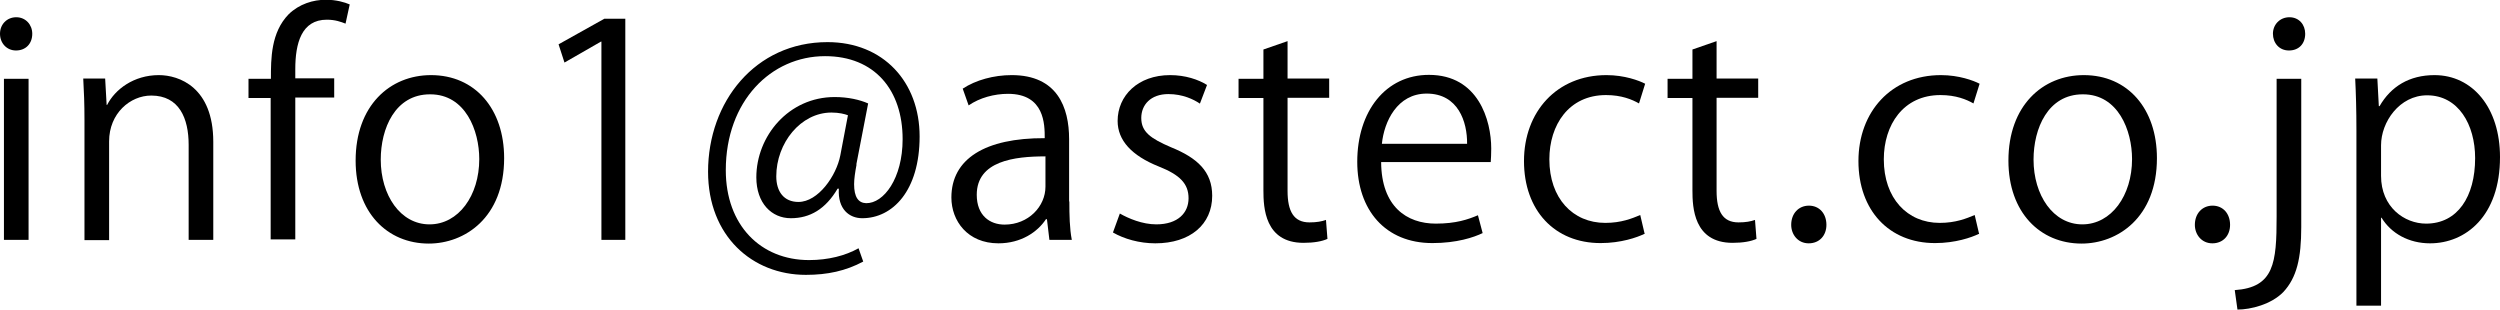
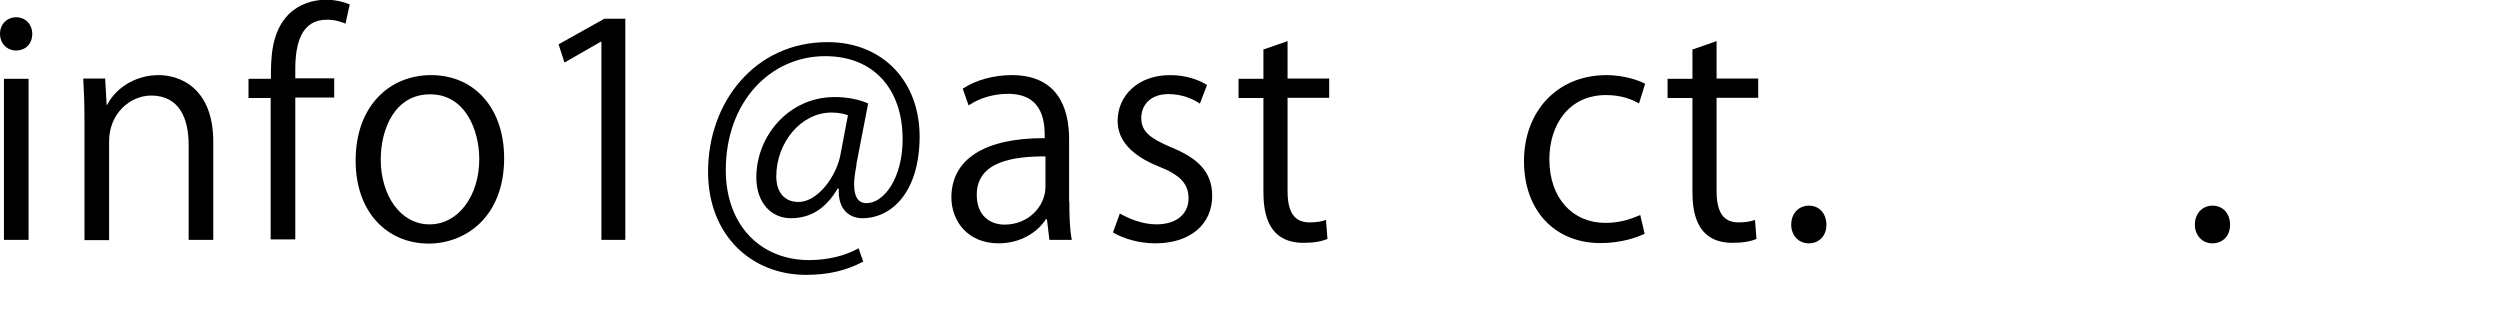
<svg xmlns="http://www.w3.org/2000/svg" id="_レイヤー_2" data-name="レイヤー 2" viewBox="0 0 101.51 12.57">
  <g id="_レイヤー_1-2" data-name="レイヤー 1">
    <g>
      <path d="M.65,2.05c-.38,0-.65-.3-.65-.68S.28,.7,.66,.7s.65,.3,.65,.67c0,.42-.28,.68-.66,.68Zm.5,7.69H.16V3.2h1v6.54Z" />
      <path d="M8.66,9.74h-1v-3.86c0-1.07-.38-2-1.52-2-.85,0-1.71,.72-1.71,1.86v4.01h-1V4.88c0-.67-.02-1.16-.05-1.69h.89l.06,1.07h.02c.32-.63,1.08-1.21,2.1-1.21,.82,0,2.21,.49,2.21,2.71v3.98Z" />
      <path d="M11,3.2c0-.82,0-1.88,.72-2.62,.43-.42,1-.59,1.51-.59,.42,0,.76,.1,.97,.19l-.17,.78c-.18-.07-.41-.16-.76-.16-1.03,0-1.28,.96-1.28,2.01v.37h1.58v.78h-1.58v5.76h-1V3.98h-.9v-.78h.9Z" />
      <path d="M20.47,6.42c0,2.43-1.61,3.47-3.06,3.47-1.68,0-2.97-1.26-2.97-3.37,0-2.23,1.39-3.47,3.06-3.47,1.79,0,2.97,1.37,2.97,3.37Zm-3.01-2.59c-1.42,0-2,1.39-2,2.65,0,1.45,.8,2.63,1.98,2.63s2.02-1.17,2.02-2.65c0-1.16-.56-2.63-1.99-2.63Z" />
      <path d="M24.42,9.74V1.69h-.02l-1.48,.85-.24-.74,1.86-1.04h.85V9.74h-.97Z" />
      <path d="M34.78,6.68c-.06,.31-.1,.59-.1,.8,0,.52,.17,.76,.49,.77,.71,.01,1.48-1,1.48-2.6,0-1.99-1.13-3.37-3.15-3.37-2.19,0-4.03,1.82-4.03,4.63,0,2.24,1.42,3.65,3.38,3.65,.78,0,1.48-.18,2.01-.48l.19,.54c-.71,.38-1.45,.54-2.33,.54-2.17,0-3.97-1.57-3.97-4.19,0-2.83,1.91-5.26,4.85-5.26,2.27,0,3.74,1.62,3.74,3.83s-1.1,3.32-2.33,3.32c-.52,0-1-.36-.95-1.2h-.05c-.49,.83-1.12,1.2-1.9,1.2s-1.4-.61-1.4-1.66c0-1.67,1.31-3.26,3.18-3.26,.55,0,1.02,.11,1.36,.26l-.48,2.48Zm-.35-2c-.13-.05-.36-.11-.67-.11-1.25,0-2.24,1.24-2.24,2.59,0,.62,.31,1.04,.9,1.04,.8,0,1.54-1.06,1.7-1.89l.31-1.63Z" />
      <path d="M43.42,8.18c0,.54,.01,1.1,.1,1.56h-.91l-.1-.84h-.04c-.34,.52-1.01,.98-1.93,.98-1.25,0-1.91-.91-1.91-1.86,0-1.57,1.37-2.42,3.79-2.41,0-.55,0-1.8-1.49-1.8-.56,0-1.15,.16-1.6,.47l-.24-.68c.53-.35,1.26-.55,1.99-.55,1.85,0,2.33,1.31,2.33,2.6v2.53Zm-.98-1.83c-1.24,0-2.78,.18-2.78,1.56,0,.84,.53,1.21,1.13,1.21,.97,0,1.66-.74,1.66-1.54v-1.24Z" />
      <path d="M48.71,4.2c-.24-.16-.68-.38-1.27-.38-.72,0-1.1,.44-1.1,.97,0,.56,.37,.83,1.21,1.19,1.06,.43,1.67,.98,1.67,1.97,0,1.16-.89,1.93-2.31,1.93-.65,0-1.27-.18-1.72-.44l.28-.77c.35,.2,.91,.44,1.48,.44,.88,0,1.31-.47,1.31-1.06s-.35-.95-1.21-1.29c-1.1-.44-1.67-1.06-1.67-1.85,0-1.02,.82-1.86,2.13-1.86,.62,0,1.15,.18,1.5,.4l-.29,.76Z" />
      <path d="M51.3,2.01l.98-.34v1.52h1.69v.78h-1.69v3.78c0,.83,.25,1.28,.89,1.28,.3,0,.5-.04,.67-.1l.06,.77c-.22,.1-.55,.16-.97,.16-1.58,0-1.63-1.44-1.63-2.13V3.98h-1.01v-.78h1.01v-1.19Z" />
-       <path d="M60.21,9.46c-.37,.18-1.06,.41-2.05,.41-1.91,0-3.05-1.34-3.05-3.3,0-2.05,1.15-3.53,2.91-3.53,2.01,0,2.53,1.85,2.53,2.99,0,.23-.01,.4-.02,.55h-4.45c.01,1.81,1.04,2.5,2.22,2.5,.82,0,1.31-.17,1.71-.34l.19,.72Zm-.64-3.62c.01-.89-.36-2.04-1.64-2.04-1.2,0-1.73,1.14-1.82,2.04h3.47Z" />
      <path d="M66.76,9.5c-.29,.14-.94,.37-1.77,.37-1.87,0-3.11-1.33-3.11-3.33s1.33-3.49,3.35-3.49c.73,0,1.32,.22,1.57,.35l-.25,.8c-.28-.16-.71-.34-1.34-.34-1.51,0-2.3,1.21-2.3,2.61,0,1.58,.95,2.58,2.27,2.58,.65,0,1.09-.18,1.42-.32l.18,.77Z" />
      <path d="M68.72,2.01l.98-.34v1.52h1.69v.78h-1.69v3.78c0,.83,.25,1.28,.89,1.28,.3,0,.5-.04,.67-.1l.06,.77c-.22,.1-.55,.16-.97,.16-1.58,0-1.63-1.44-1.63-2.13V3.98h-1.01v-.78h1.01v-1.19Z" />
      <path d="M72.73,9.13c0-.46,.3-.78,.72-.78s.71,.32,.71,.78c0,.43-.28,.75-.72,.75s-.71-.36-.71-.75Z" />
-       <path d="M80.34,9.5c-.29,.14-.94,.37-1.77,.37-1.87,0-3.11-1.33-3.11-3.33s1.33-3.49,3.35-3.49c.73,0,1.32,.22,1.57,.35l-.25,.8c-.28-.16-.71-.34-1.34-.34-1.51,0-2.3,1.21-2.3,2.61,0,1.58,.95,2.58,2.27,2.58,.65,0,1.09-.18,1.42-.32l.18,.77Z" />
-       <path d="M87.58,6.42c0,2.43-1.61,3.47-3.06,3.47-1.68,0-2.97-1.26-2.97-3.37,0-2.23,1.39-3.47,3.06-3.47,1.79,0,2.97,1.37,2.97,3.37Zm-3.01-2.59c-1.42,0-2,1.39-2,2.65,0,1.45,.8,2.63,1.98,2.63s2.02-1.17,2.02-2.65c0-1.16-.56-2.63-1.99-2.63Z" />
      <path d="M89.12,9.13c0-.46,.3-.78,.72-.78s.71,.32,.71,.78c0,.43-.28,.75-.72,.75s-.71-.36-.71-.75Z" />
-       <path d="M93.44,9.22c0,1.26-.18,2.05-.73,2.64-.49,.5-1.32,.71-1.86,.71l-.11-.79c1.6-.11,1.7-1.1,1.7-2.99V3.2h1v6.02Zm-.5-7.17c-.4,0-.65-.31-.65-.68s.28-.67,.67-.67,.64,.3,.64,.67c0,.41-.26,.68-.66,.68Z" />
-       <path d="M96.62,4.31c.46-.8,1.21-1.26,2.23-1.26,1.55,0,2.66,1.33,2.66,3.33,0,2.4-1.4,3.5-2.84,3.5-.86,0-1.58-.4-1.97-1.04h-.02v3.57h-1V5.3c0-.85-.02-1.51-.05-2.11h.9l.06,1.12h.02Zm.06,2.83c0,1.27,.95,1.94,1.83,1.94,1.28,0,1.99-1.1,1.99-2.66,0-1.36-.68-2.55-1.95-2.55-1.12,0-1.87,1.08-1.87,2.03v1.25Z" />
    </g>
  </g>
</svg>